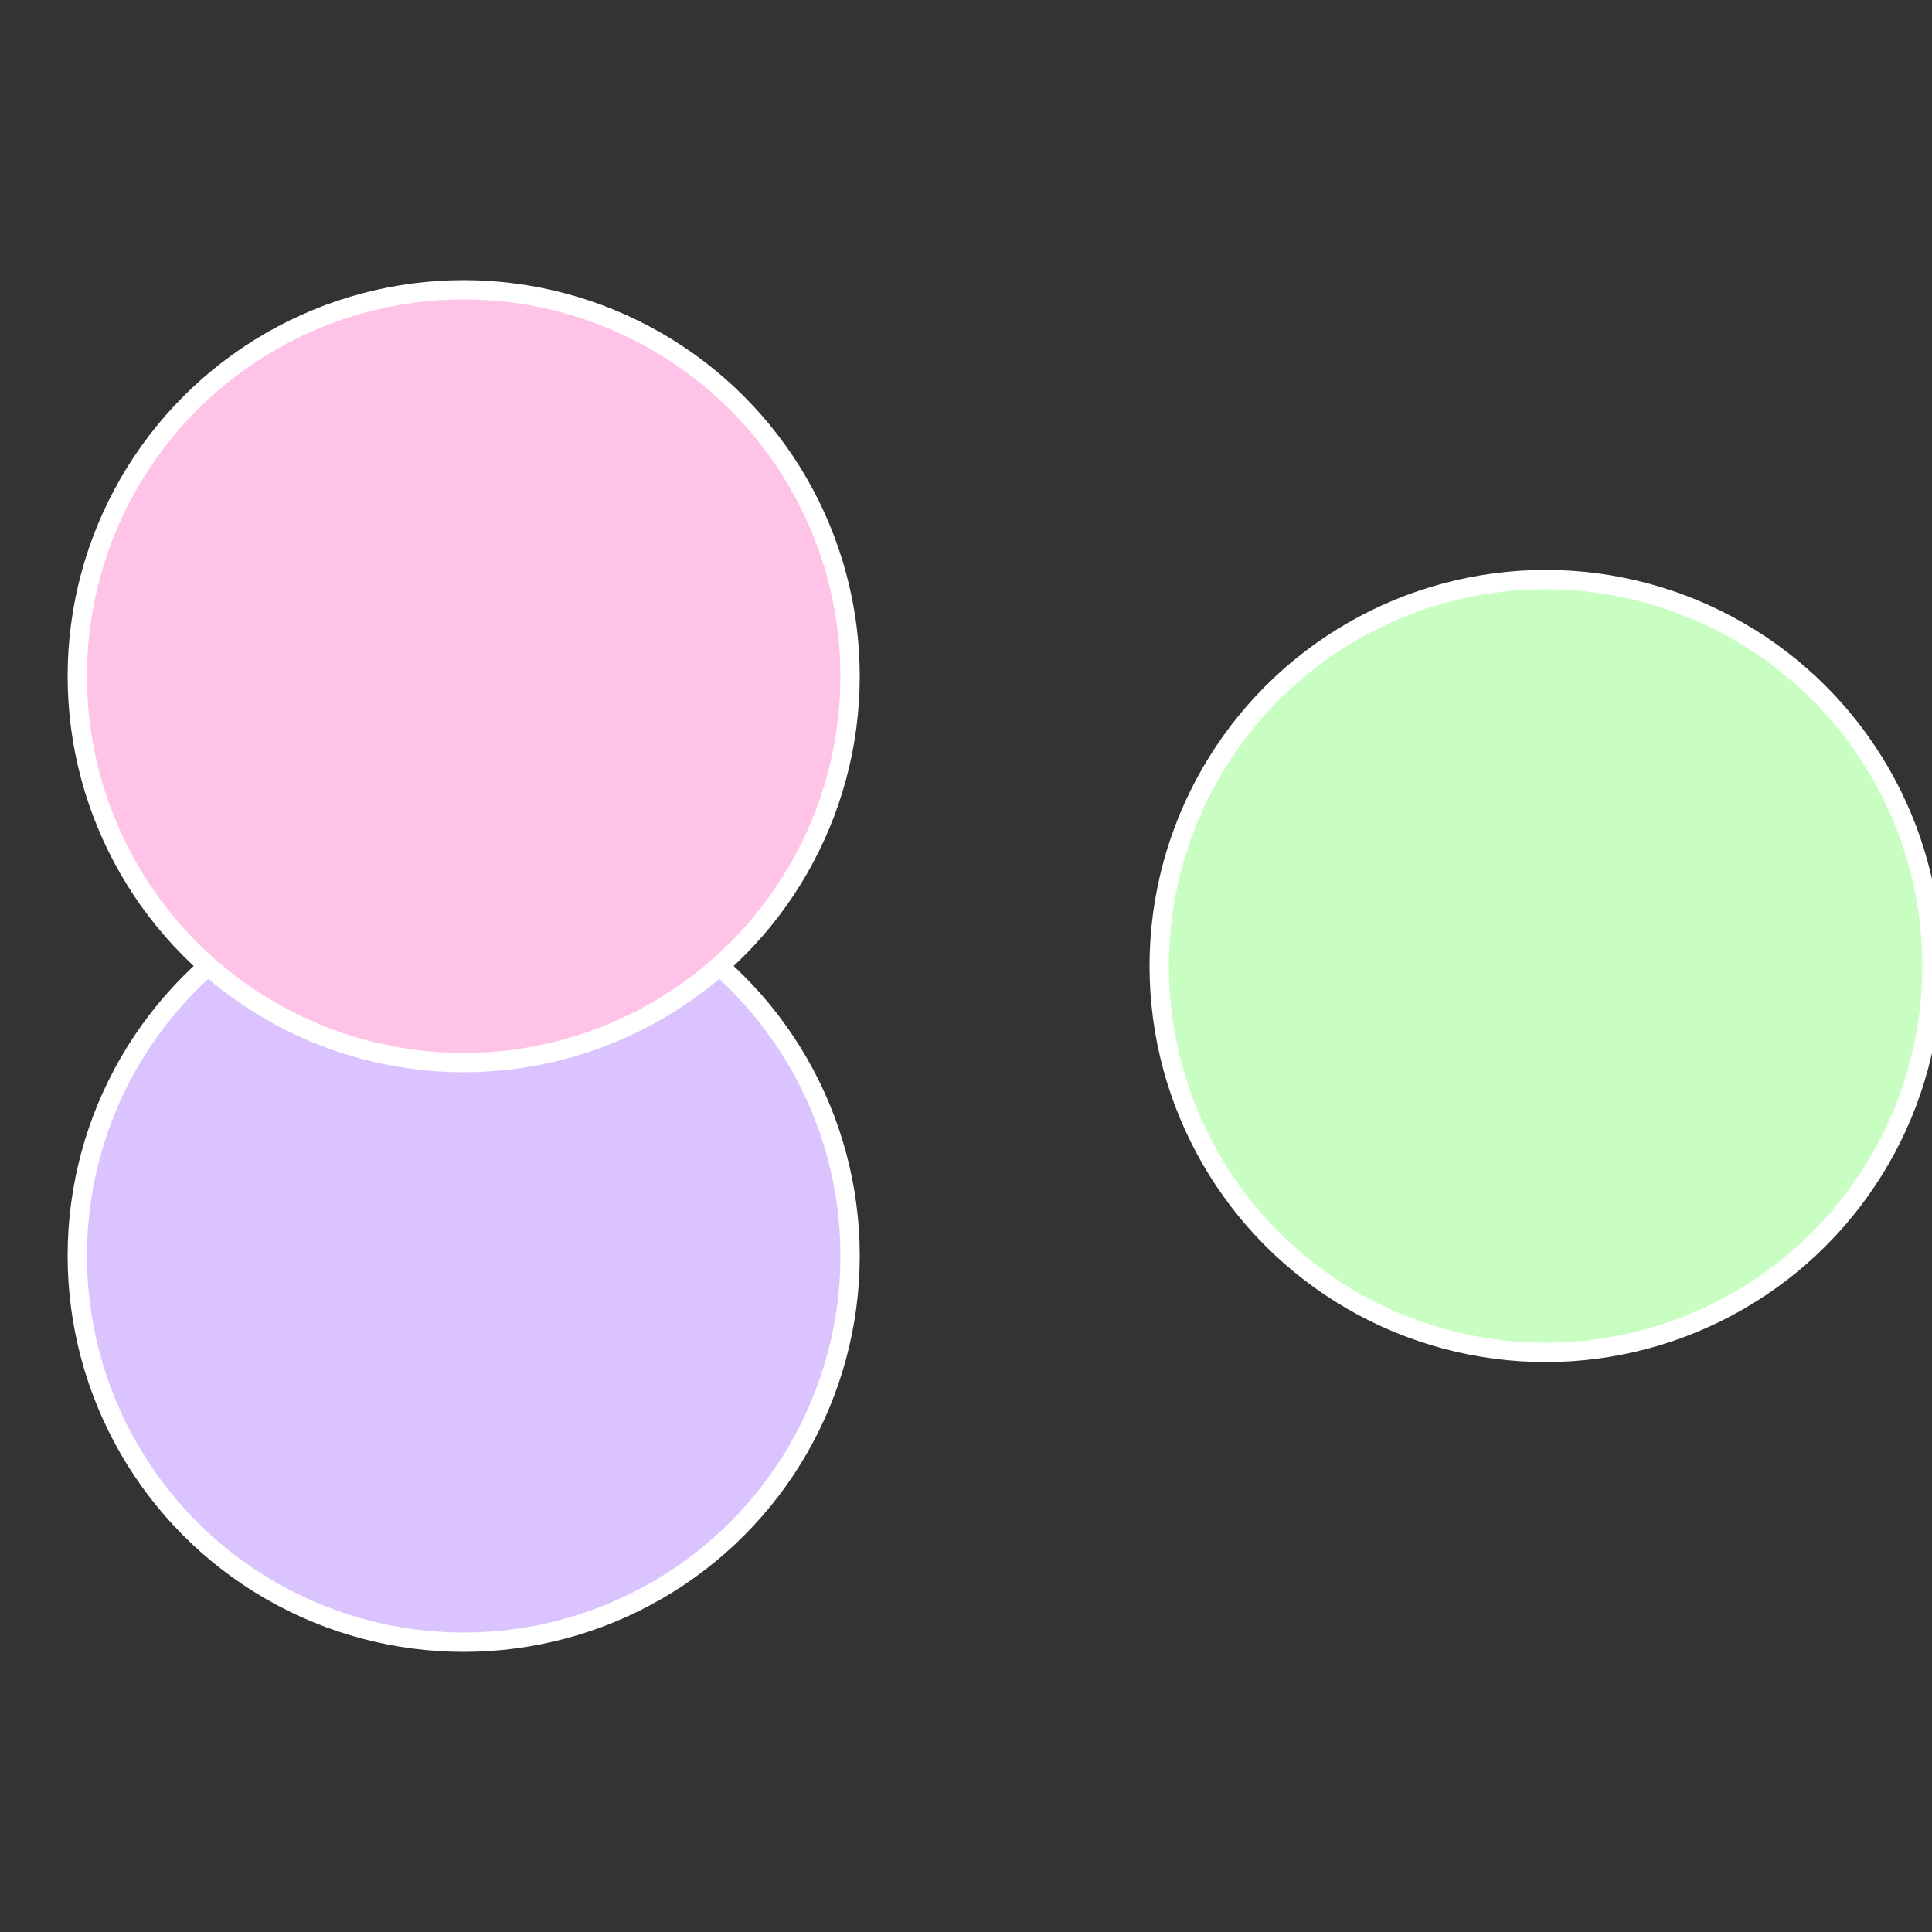
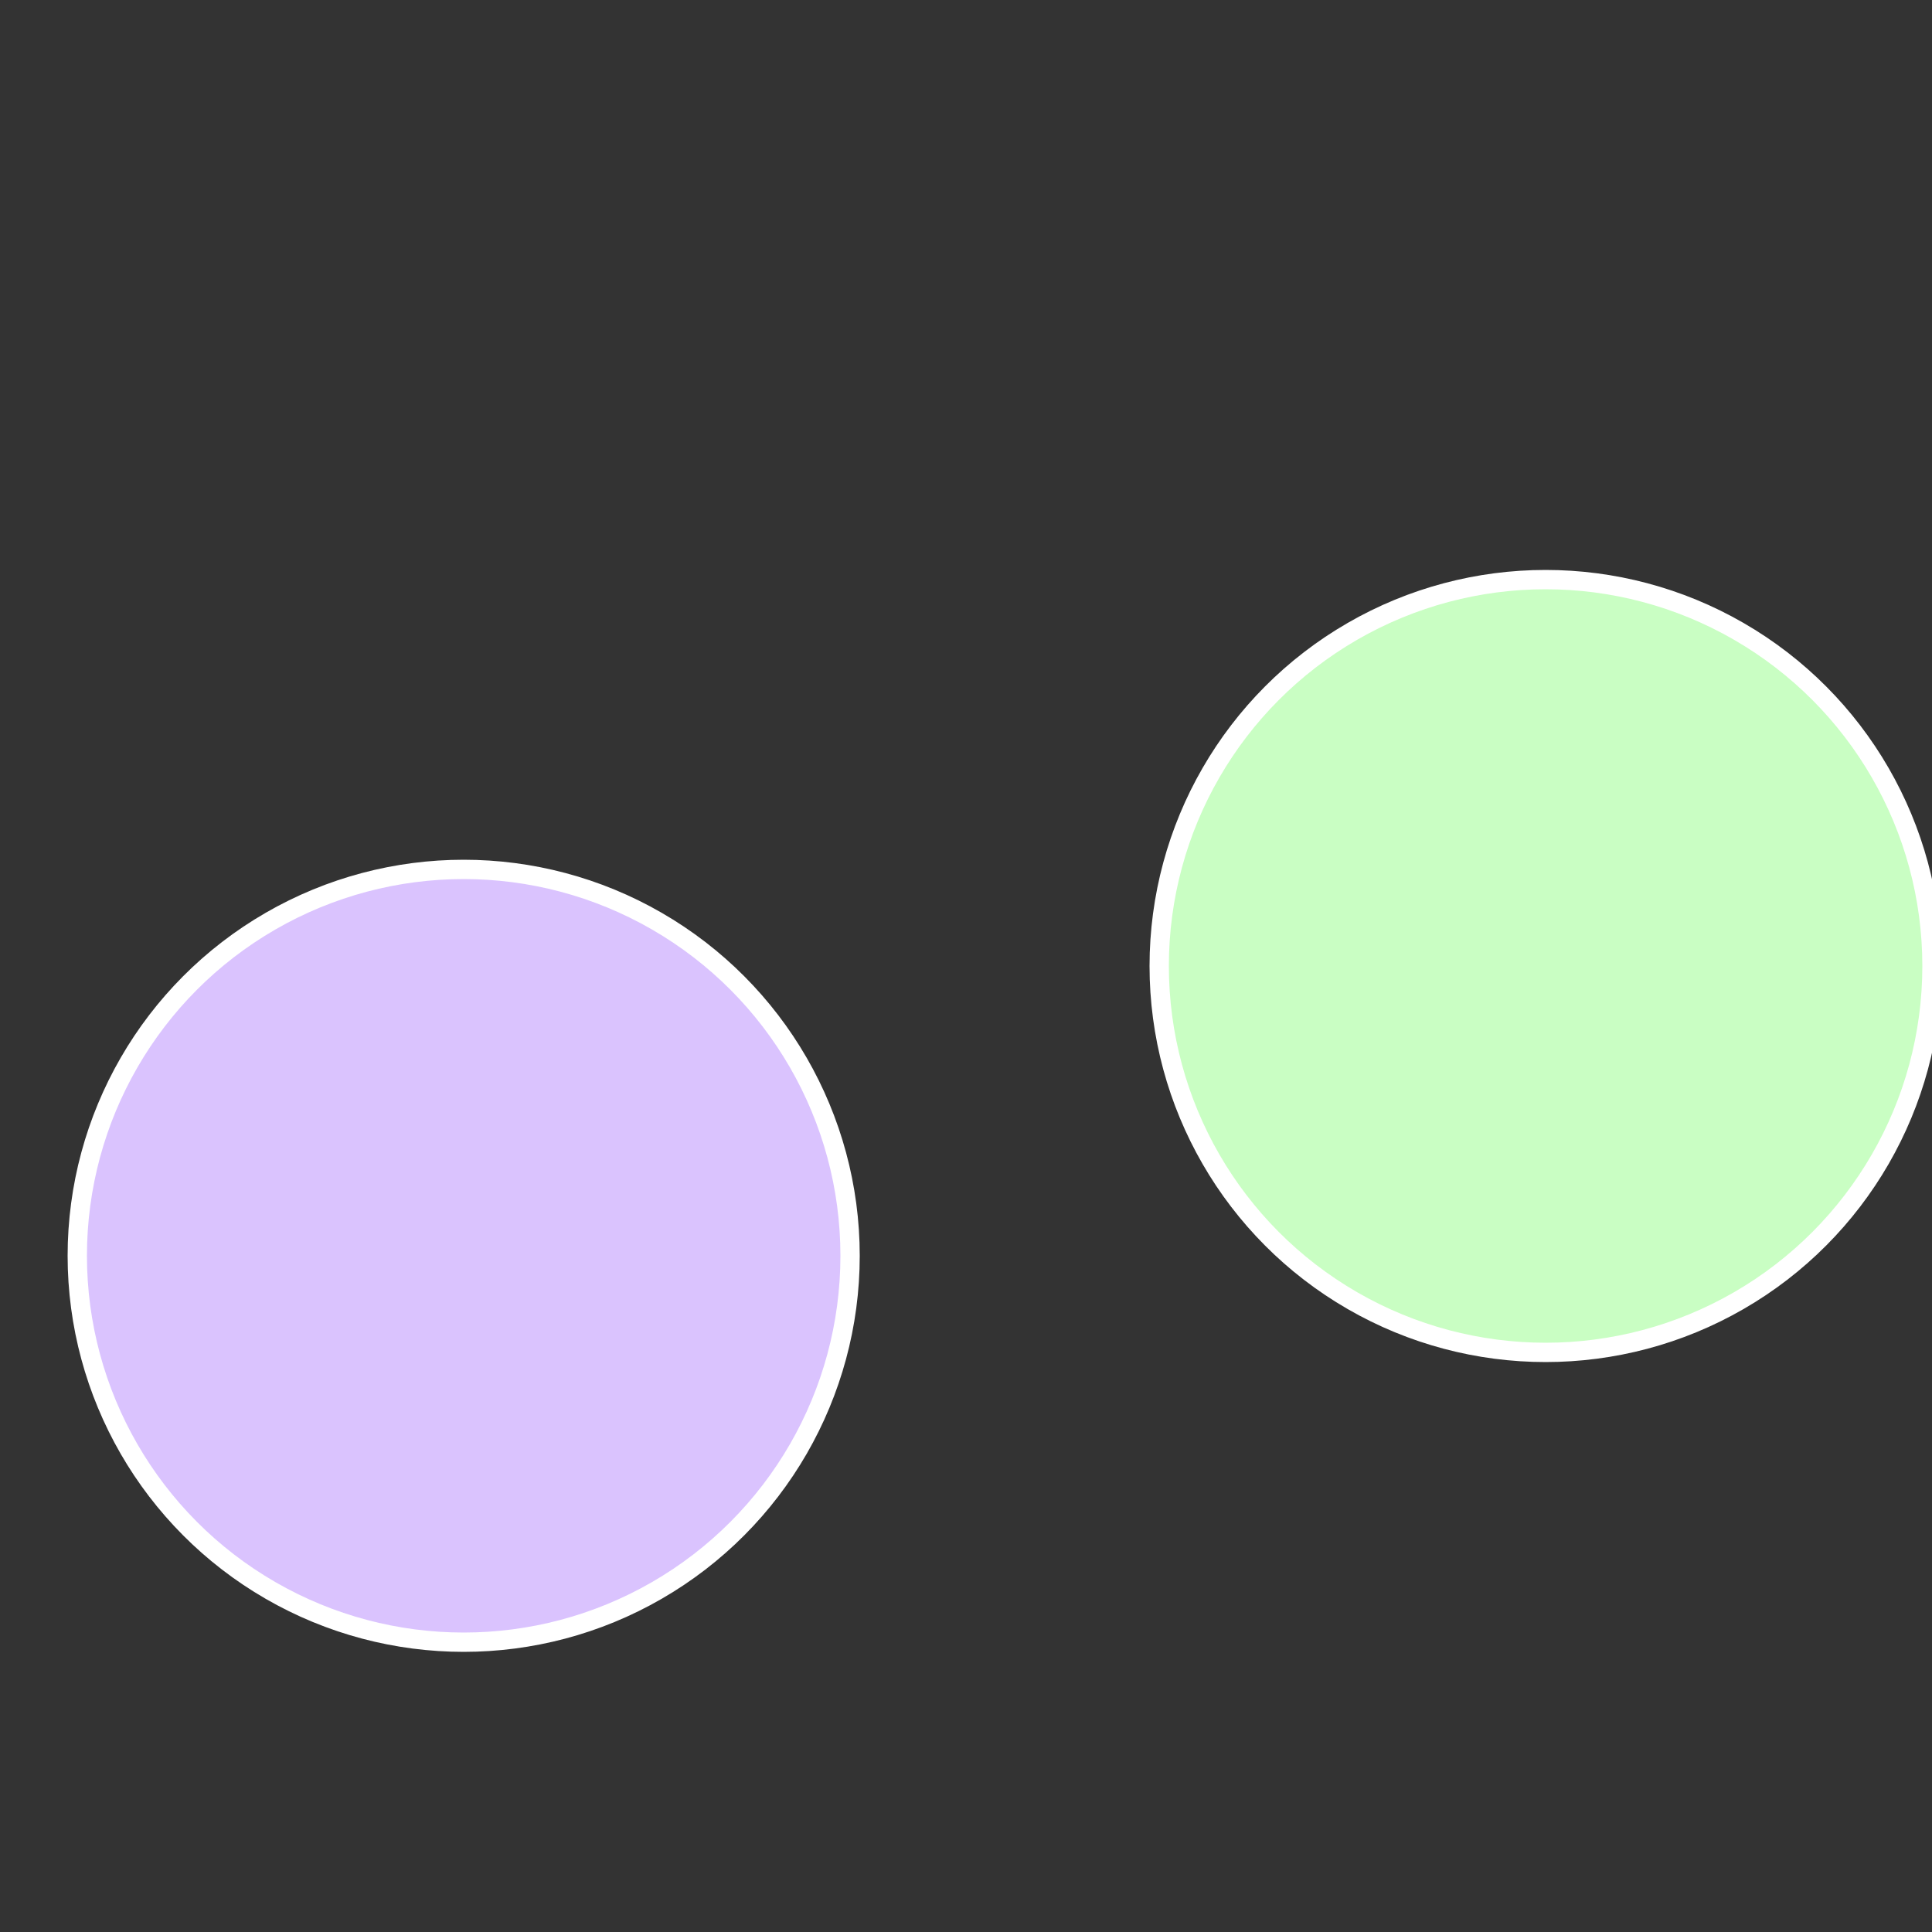
<svg xmlns="http://www.w3.org/2000/svg" width="500" height="500" viewBox="-1 -1 2 2">
  <rect x="-1" y="-1" width="2" height="2" fill="#333333" stroke="none" />
  <circle cx="0.6" cy="0" r="0.4" fill="#c9fec3" stroke="#fff" stroke-width="1%" />
  <circle cx="-0.52" cy="0.3" r="0.4" fill="#dac3fe" stroke="#fff" stroke-width="1%" />
-   <circle cx="-0.52" cy="-0.3" r="0.4" fill="#fec3e6" stroke="#fff" stroke-width="1%" />
</svg>